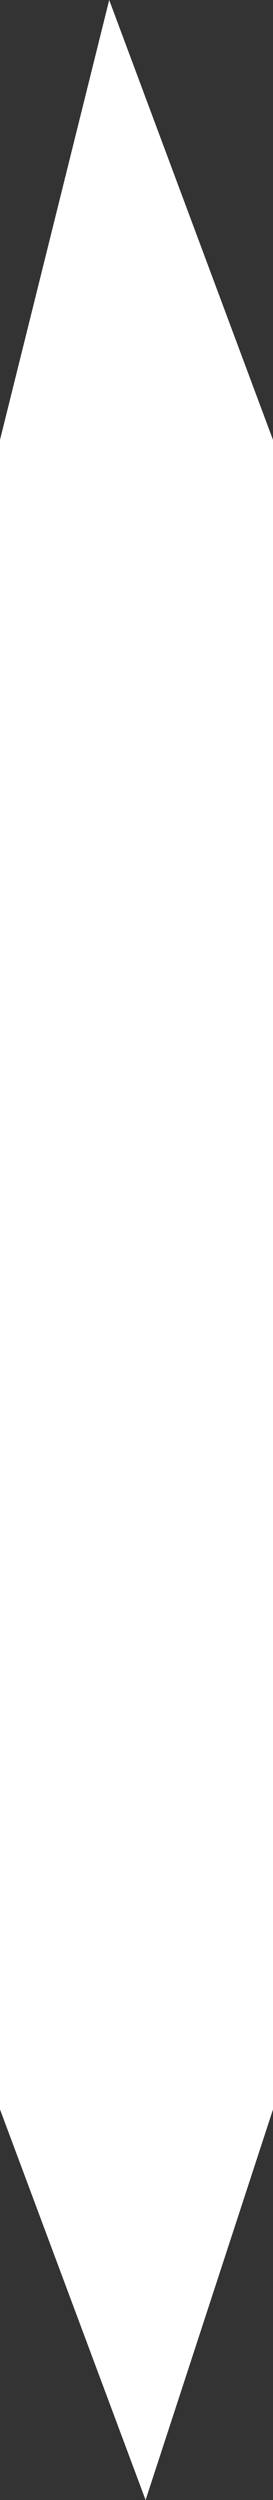
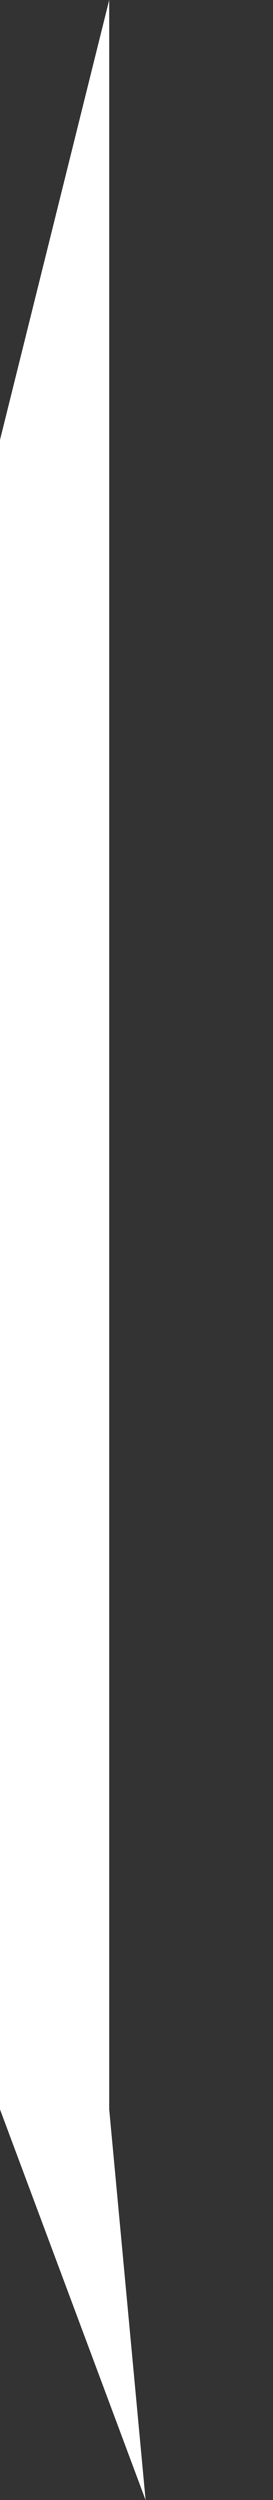
<svg xmlns="http://www.w3.org/2000/svg" width="7" height="64" viewBox="0 0 7 64" fill="none">
  <rect x="0" y="0" width="7" height="64" fill="#333333" stroke="none" />
-   <path d="M5.00679e-06 11.262L2.8 0L7 11.262V54L3.733 64L0 54L5.00679e-06 11.262Z" fill="white" />
+   <path d="M5.00679e-06 11.262L2.8 0V54L3.733 64L0 54L5.00679e-06 11.262Z" fill="white" />
</svg>